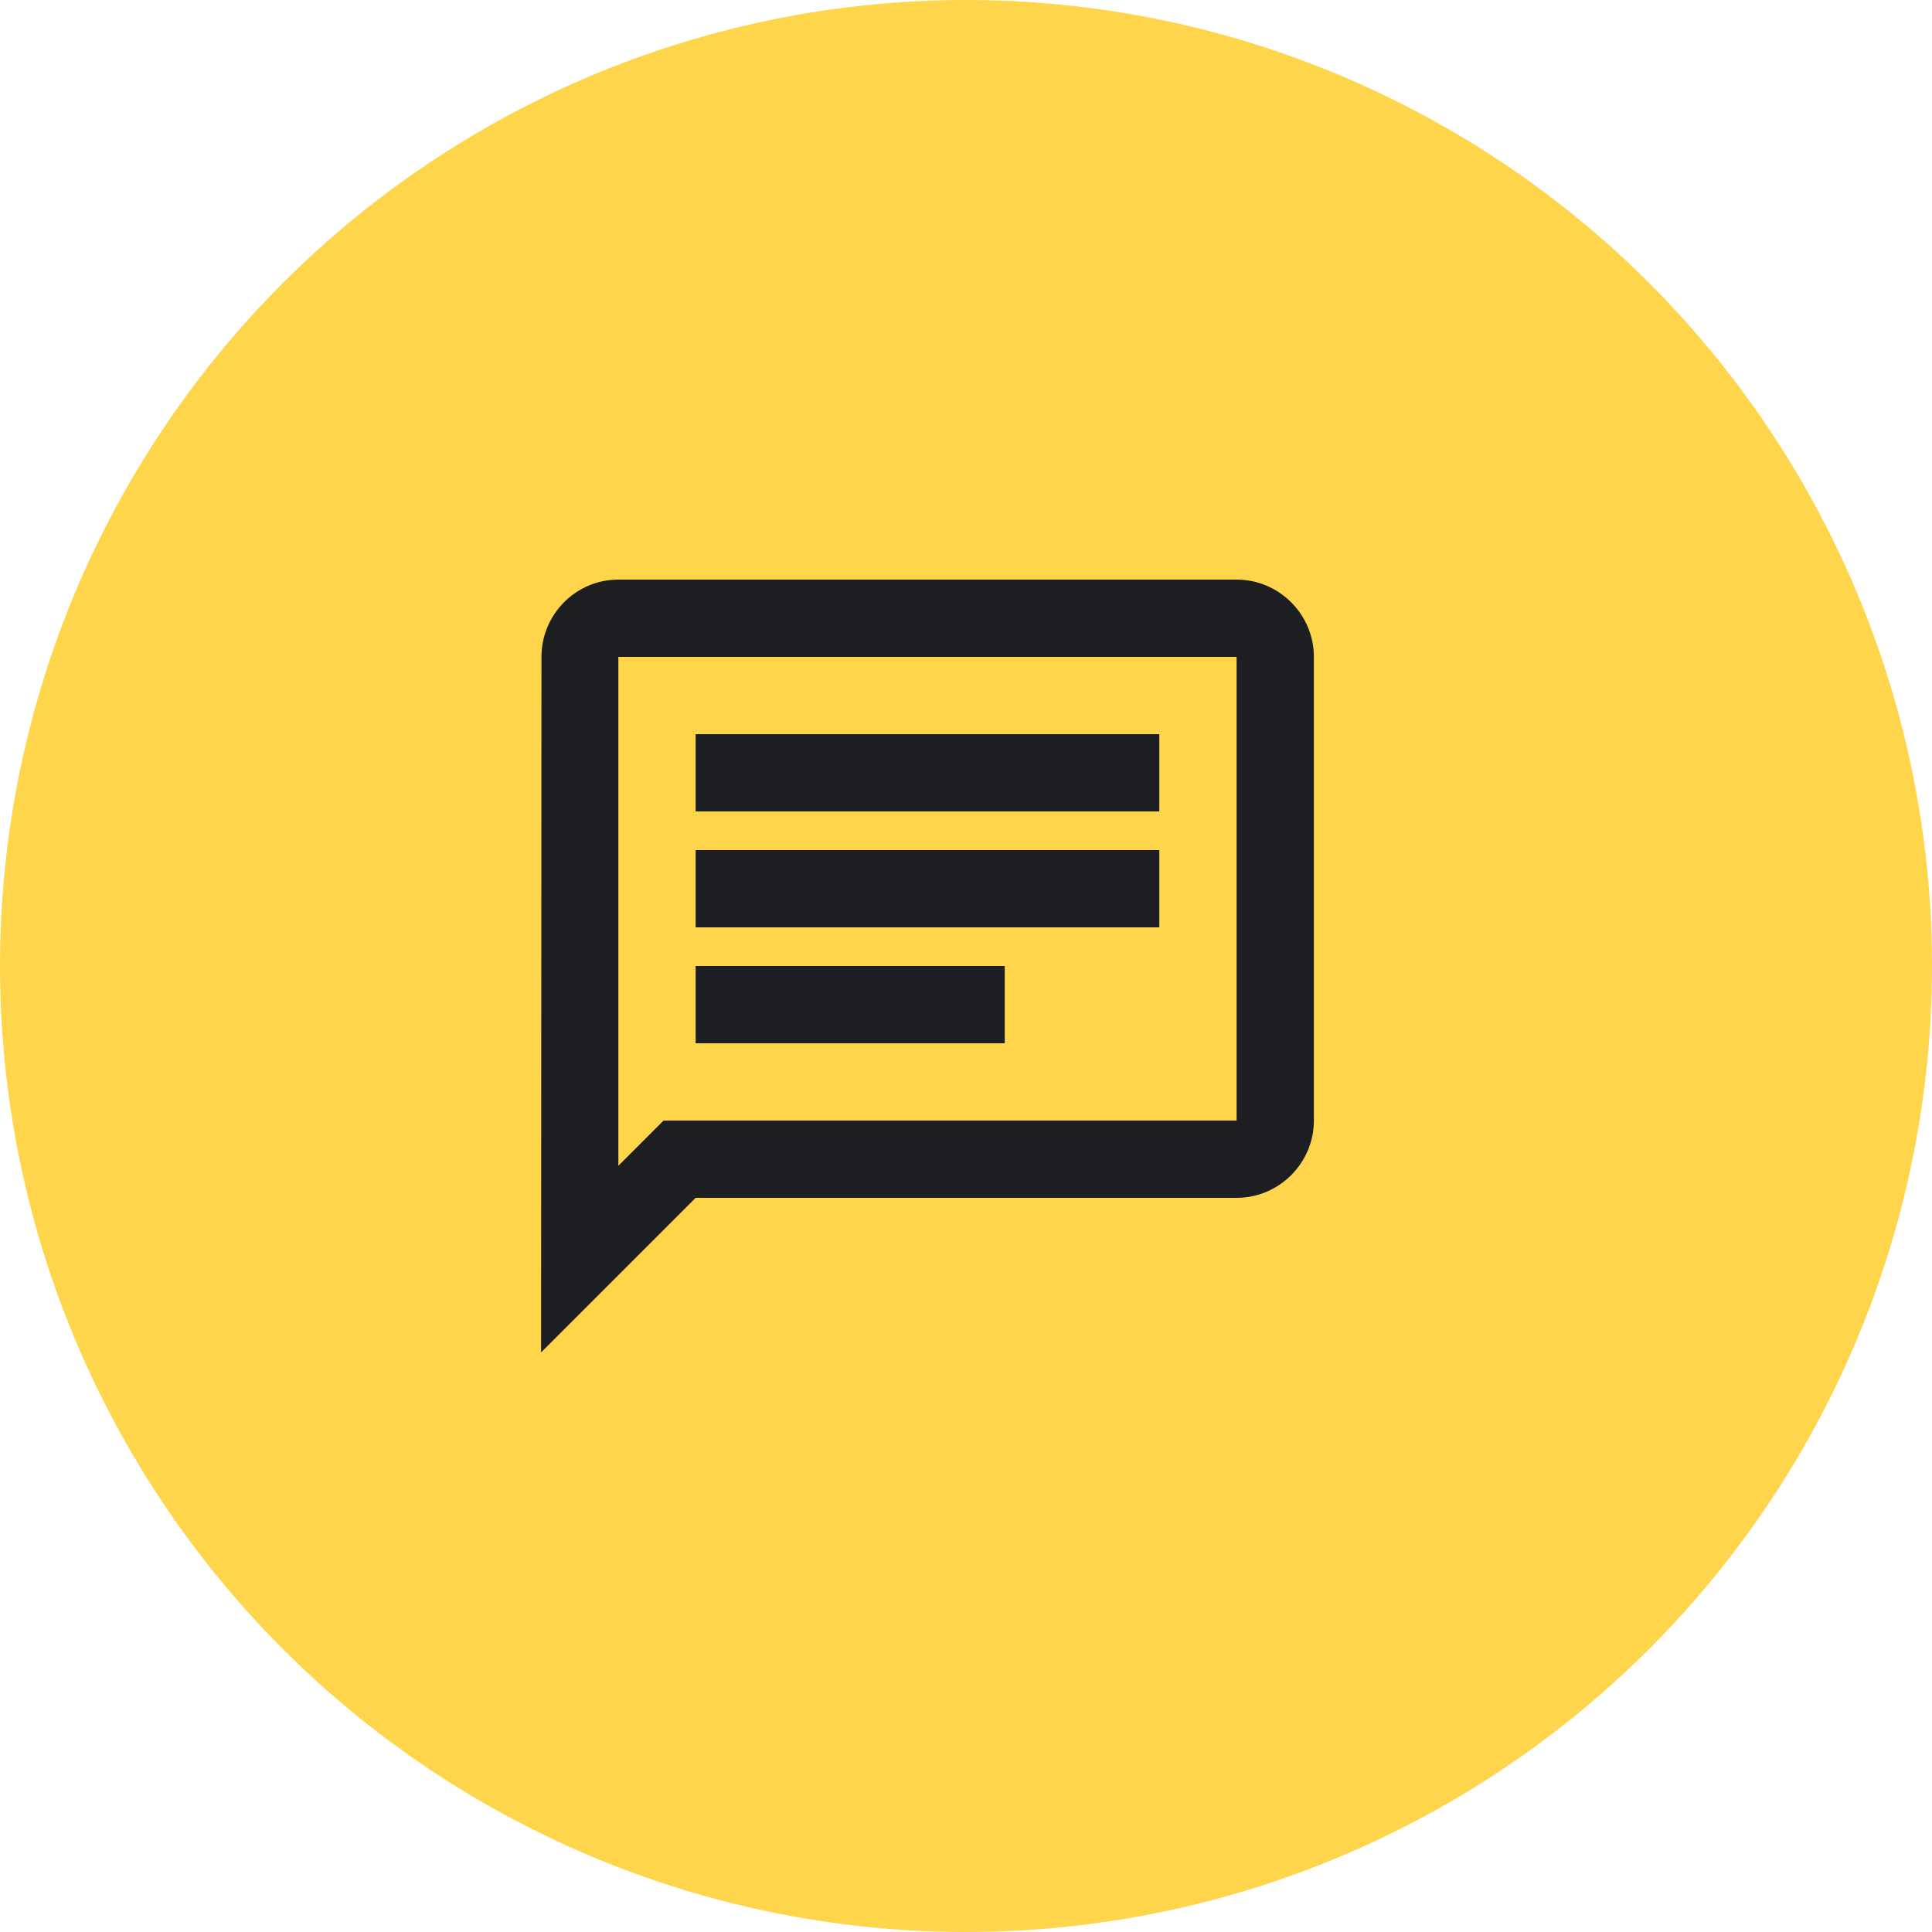
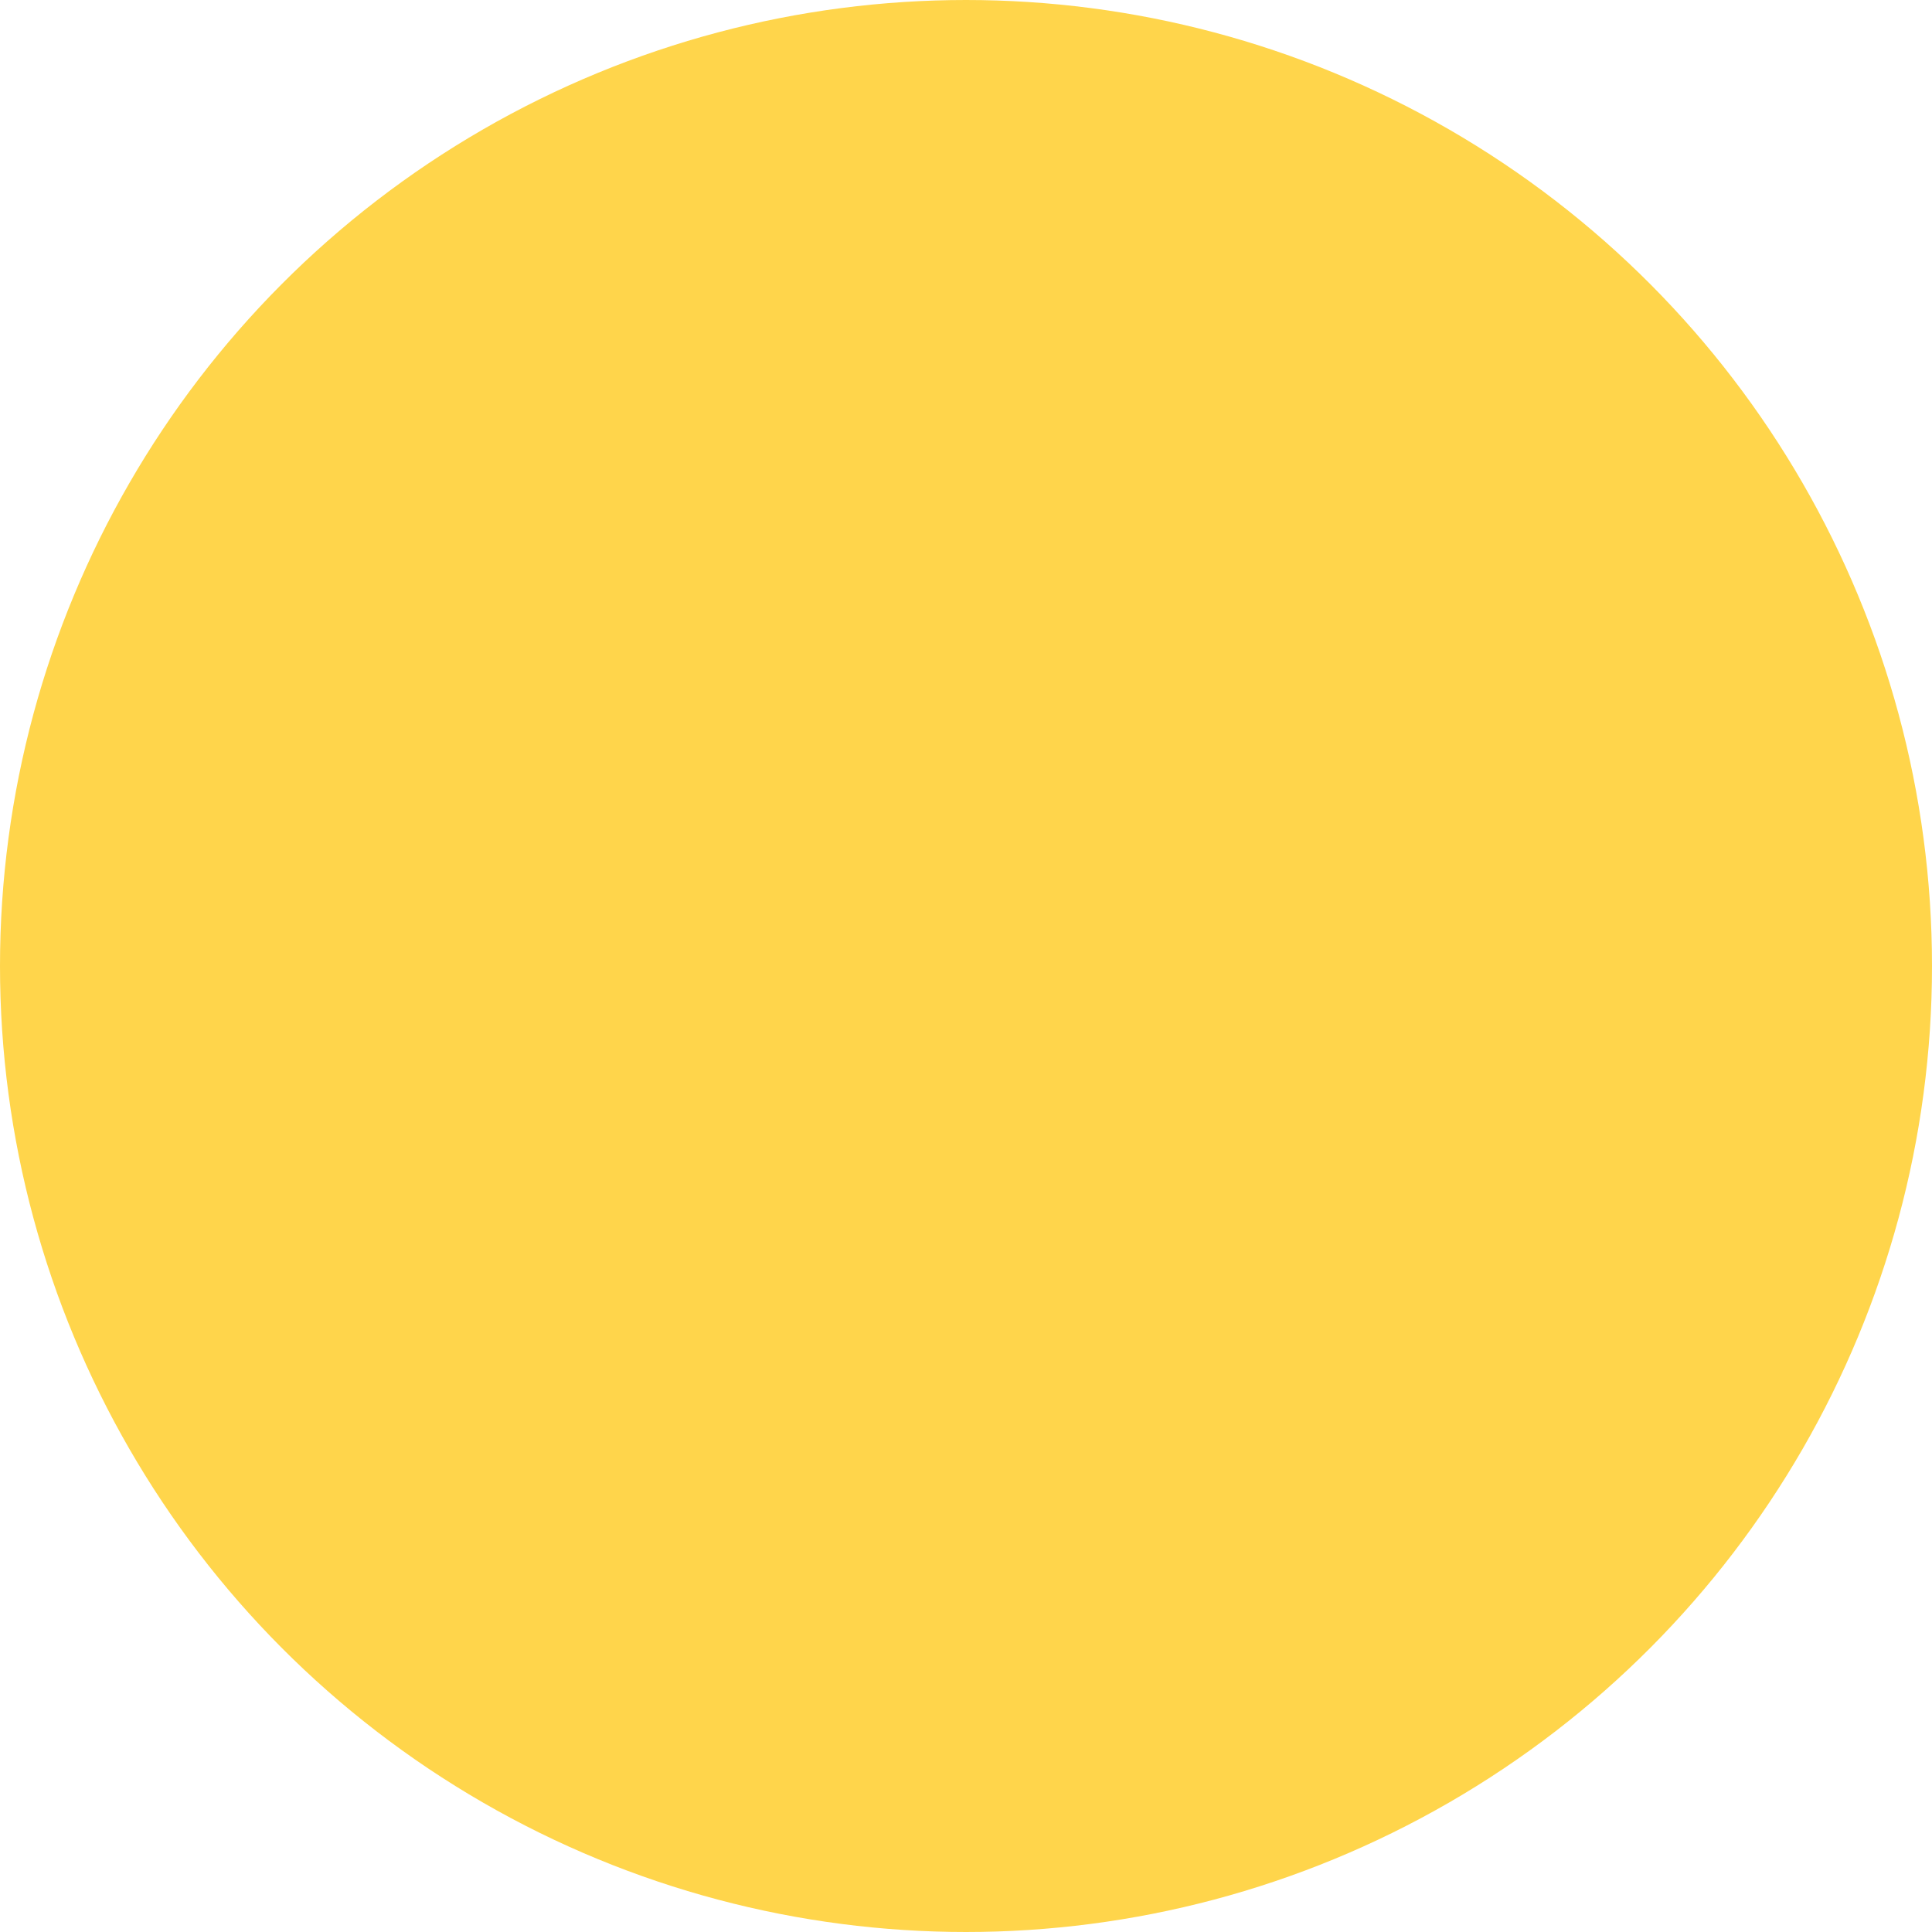
<svg xmlns="http://www.w3.org/2000/svg" width="49" height="49" fill="none">
  <circle cx="24.5" cy="24.5" r="22.5" fill="#FFD54B" stroke="#FFD54B" stroke-width="4" />
-   <path fill="#1D1E22" d="M15.683 16.66h15.68v11.76H16.829l-1.146 1.147zm0-1.96c-1.078 0-1.95.882-1.95 1.96l-.01 17.64 3.92-3.92h13.72c1.078 0 1.96-.882 1.96-1.96V16.66c0-1.078-.882-1.96-1.96-1.96zm1.96 9.8h7.84v1.96h-7.84zm0-2.94h11.76v1.96h-11.76zm0-2.94h11.76v1.96h-11.76z" />
</svg>